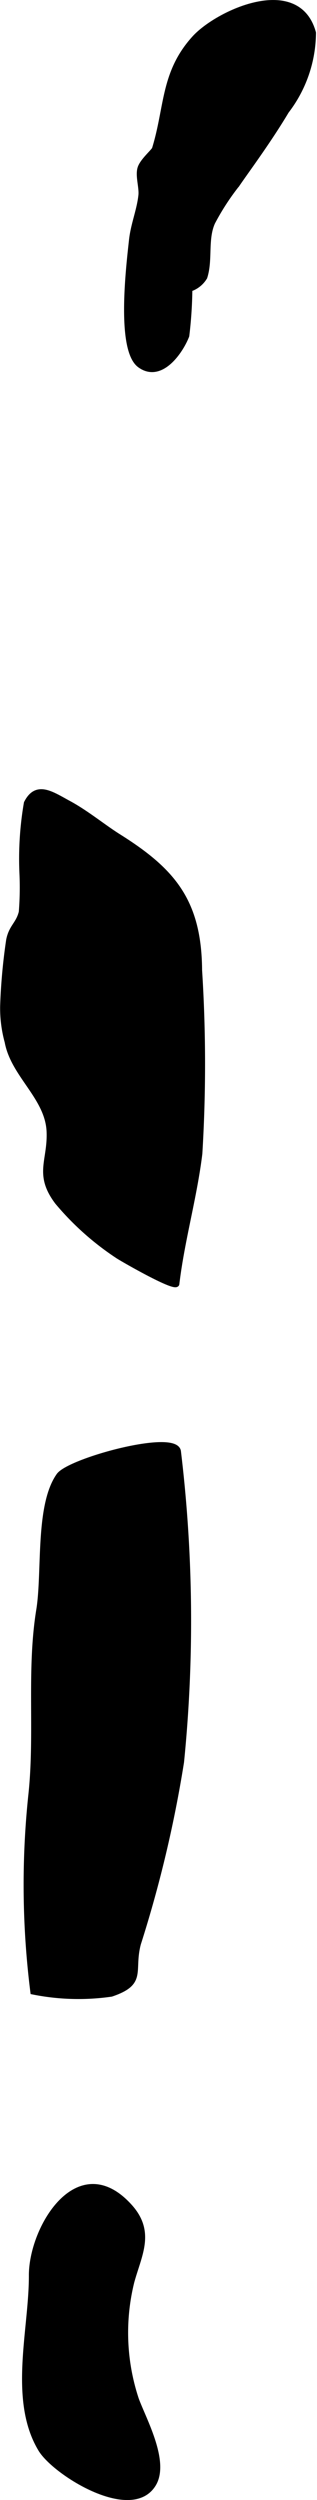
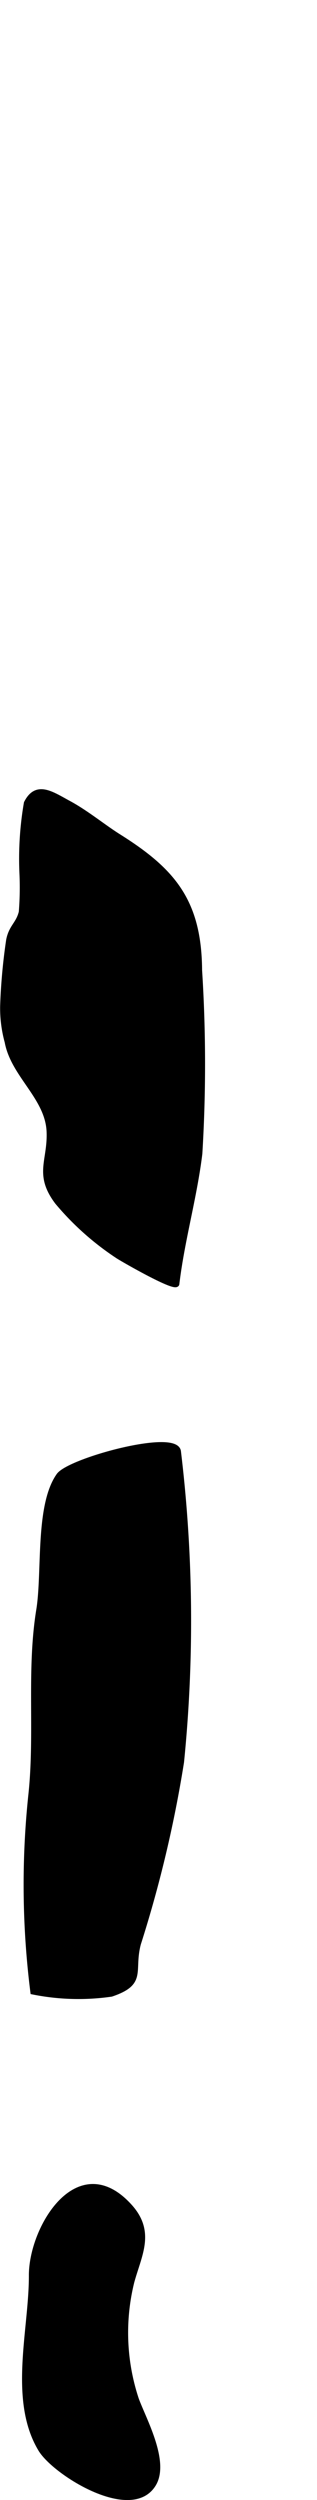
<svg xmlns="http://www.w3.org/2000/svg" version="1.1" width="3.104mm" height="24.475mm" viewBox="0 0 8.798 69.377">
  <defs>
    <style type="text/css">
      .a, .b {
        stroke: #000;
        stroke-width: 0.15px;
      }

      .a {
        stroke-miterlimit: 10;
        fill-rule: evenodd;
      }
    </style>
  </defs>
-   <path class="a" d="M4.915,35.531c-.004.031-.009.062-.011.093-.011.176-1.552-.714-1.636-.774a7.728,7.728,0,0,1-1.674-1.495c-.579-.769-.195-1.137-.226-1.947-.036-.958-.993-1.57-1.164-2.497a3.52,3.52,0,0,1-.125-.992,15.934,15.934,0,0,1,.166-1.828c.071-.371.268-.441.351-.78a8.587,8.587,0,0,0,.019-1.054A9.114,9.114,0,0,1,.737,22.286c.278-.554.693-.25,1.179.013.481.261.952.651,1.367.912,1.497.941,2.238,1.785,2.251,3.714a41.153,41.153,0,0,1,.007,5.088C5.397,33.194,5.065,34.354,4.915,35.531Z" />
+   <path class="a" d="M4.915,35.531c-.004.031-.009.062-.011.093-.011.176-1.552-.714-1.636-.774a7.728,7.728,0,0,1-1.674-1.495c-.579-.769-.195-1.137-.226-1.947-.036-.958-.993-1.57-1.164-2.497a3.52,3.52,0,0,1-.125-.992,15.934,15.934,0,0,1,.166-1.828c.071-.371.268-.441.351-.78a8.587,8.587,0,0,0,.019-1.054A9.114,9.114,0,0,1,.737,22.286c.278-.554.693-.25,1.179.013.481.261.952.651,1.367.912,1.497.941,2.238,1.785,2.251,3.714a41.153,41.153,0,0,1,.007,5.088C5.397,33.194,5.065,34.354,4.915,35.531" />
  <path class="a" d="M.861,49.815a23.719,23.719,0,0,0,.056,5.458,6.387,6.387,0,0,0,2.172.06c.927-.314.544-.625.747-1.395a34.227,34.227,0,0,0,1.197-5.043,39.295,39.295,0,0,0-.086-8.617c-.074-.548-3.021.259-3.311.669-.59.834-.386,2.69-.555,3.731C.808,46.362,1.045,48.111.861,49.815Z" />
  <path class="a" d="M.876,63.145c.005,1.499-.568,3.449.256,4.821.394.655,2.514,1.977,3.125.969.379-.624-.278-1.802-.478-2.353a5.887,5.887,0,0,1-.127-3.258c.204-.752.587-1.381-.054-2.091C2.176,59.657.872,61.827.876,63.145Z" />
-   <path class="b" d="M7.948,3.082c-.497.834-1.099,1.641-1.365,2.032a6.769,6.769,0,0,0-.686,1.057c-.21.468-.062,1.035-.218,1.521a.749.749,0,0,1-.415.328,11.737,11.737,0,0,1-.085,1.296c-.156.409-.706,1.243-1.295.817-.589-.425-.308-2.743-.23-3.461.047-.441.216-.828.262-1.25.024-.223-.09-.545-.024-.756.064-.204.379-.465.401-.537.355-1.156.236-2.105,1.101-3.063C6.037.352,8.263-.672,8.695.911A3.604,3.604,0,0,1,7.948,3.082Z" />
</svg>